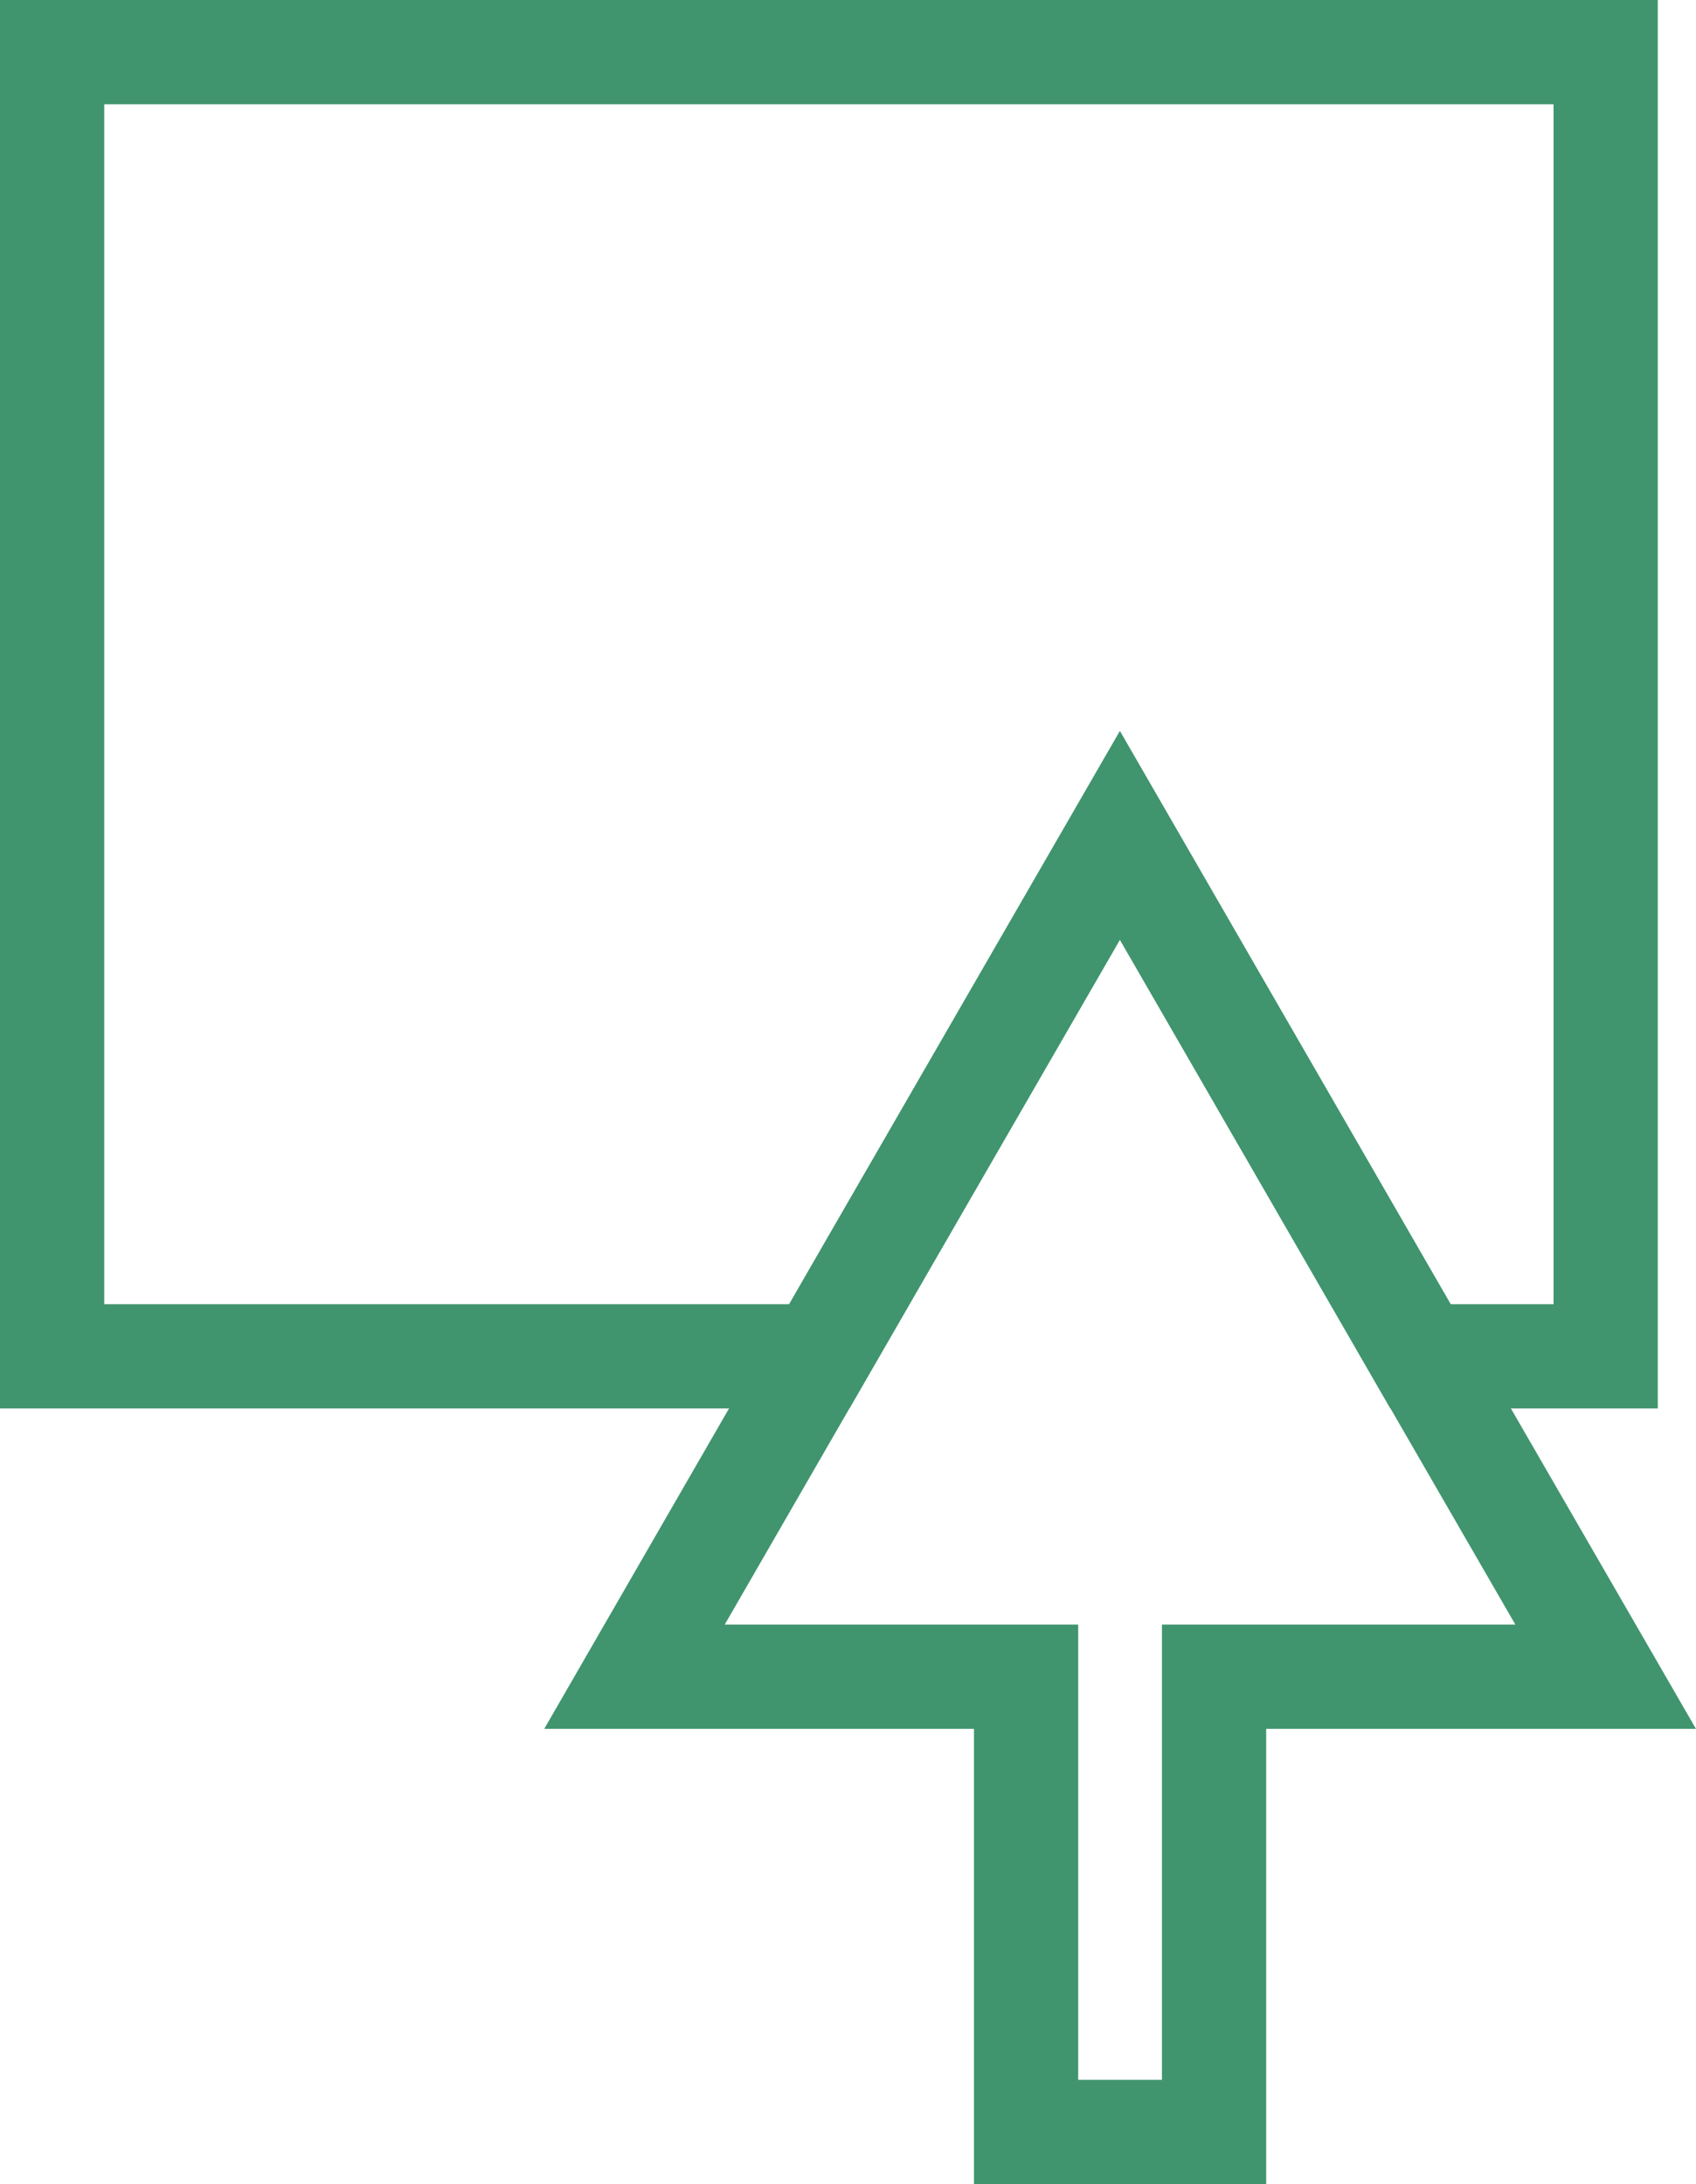
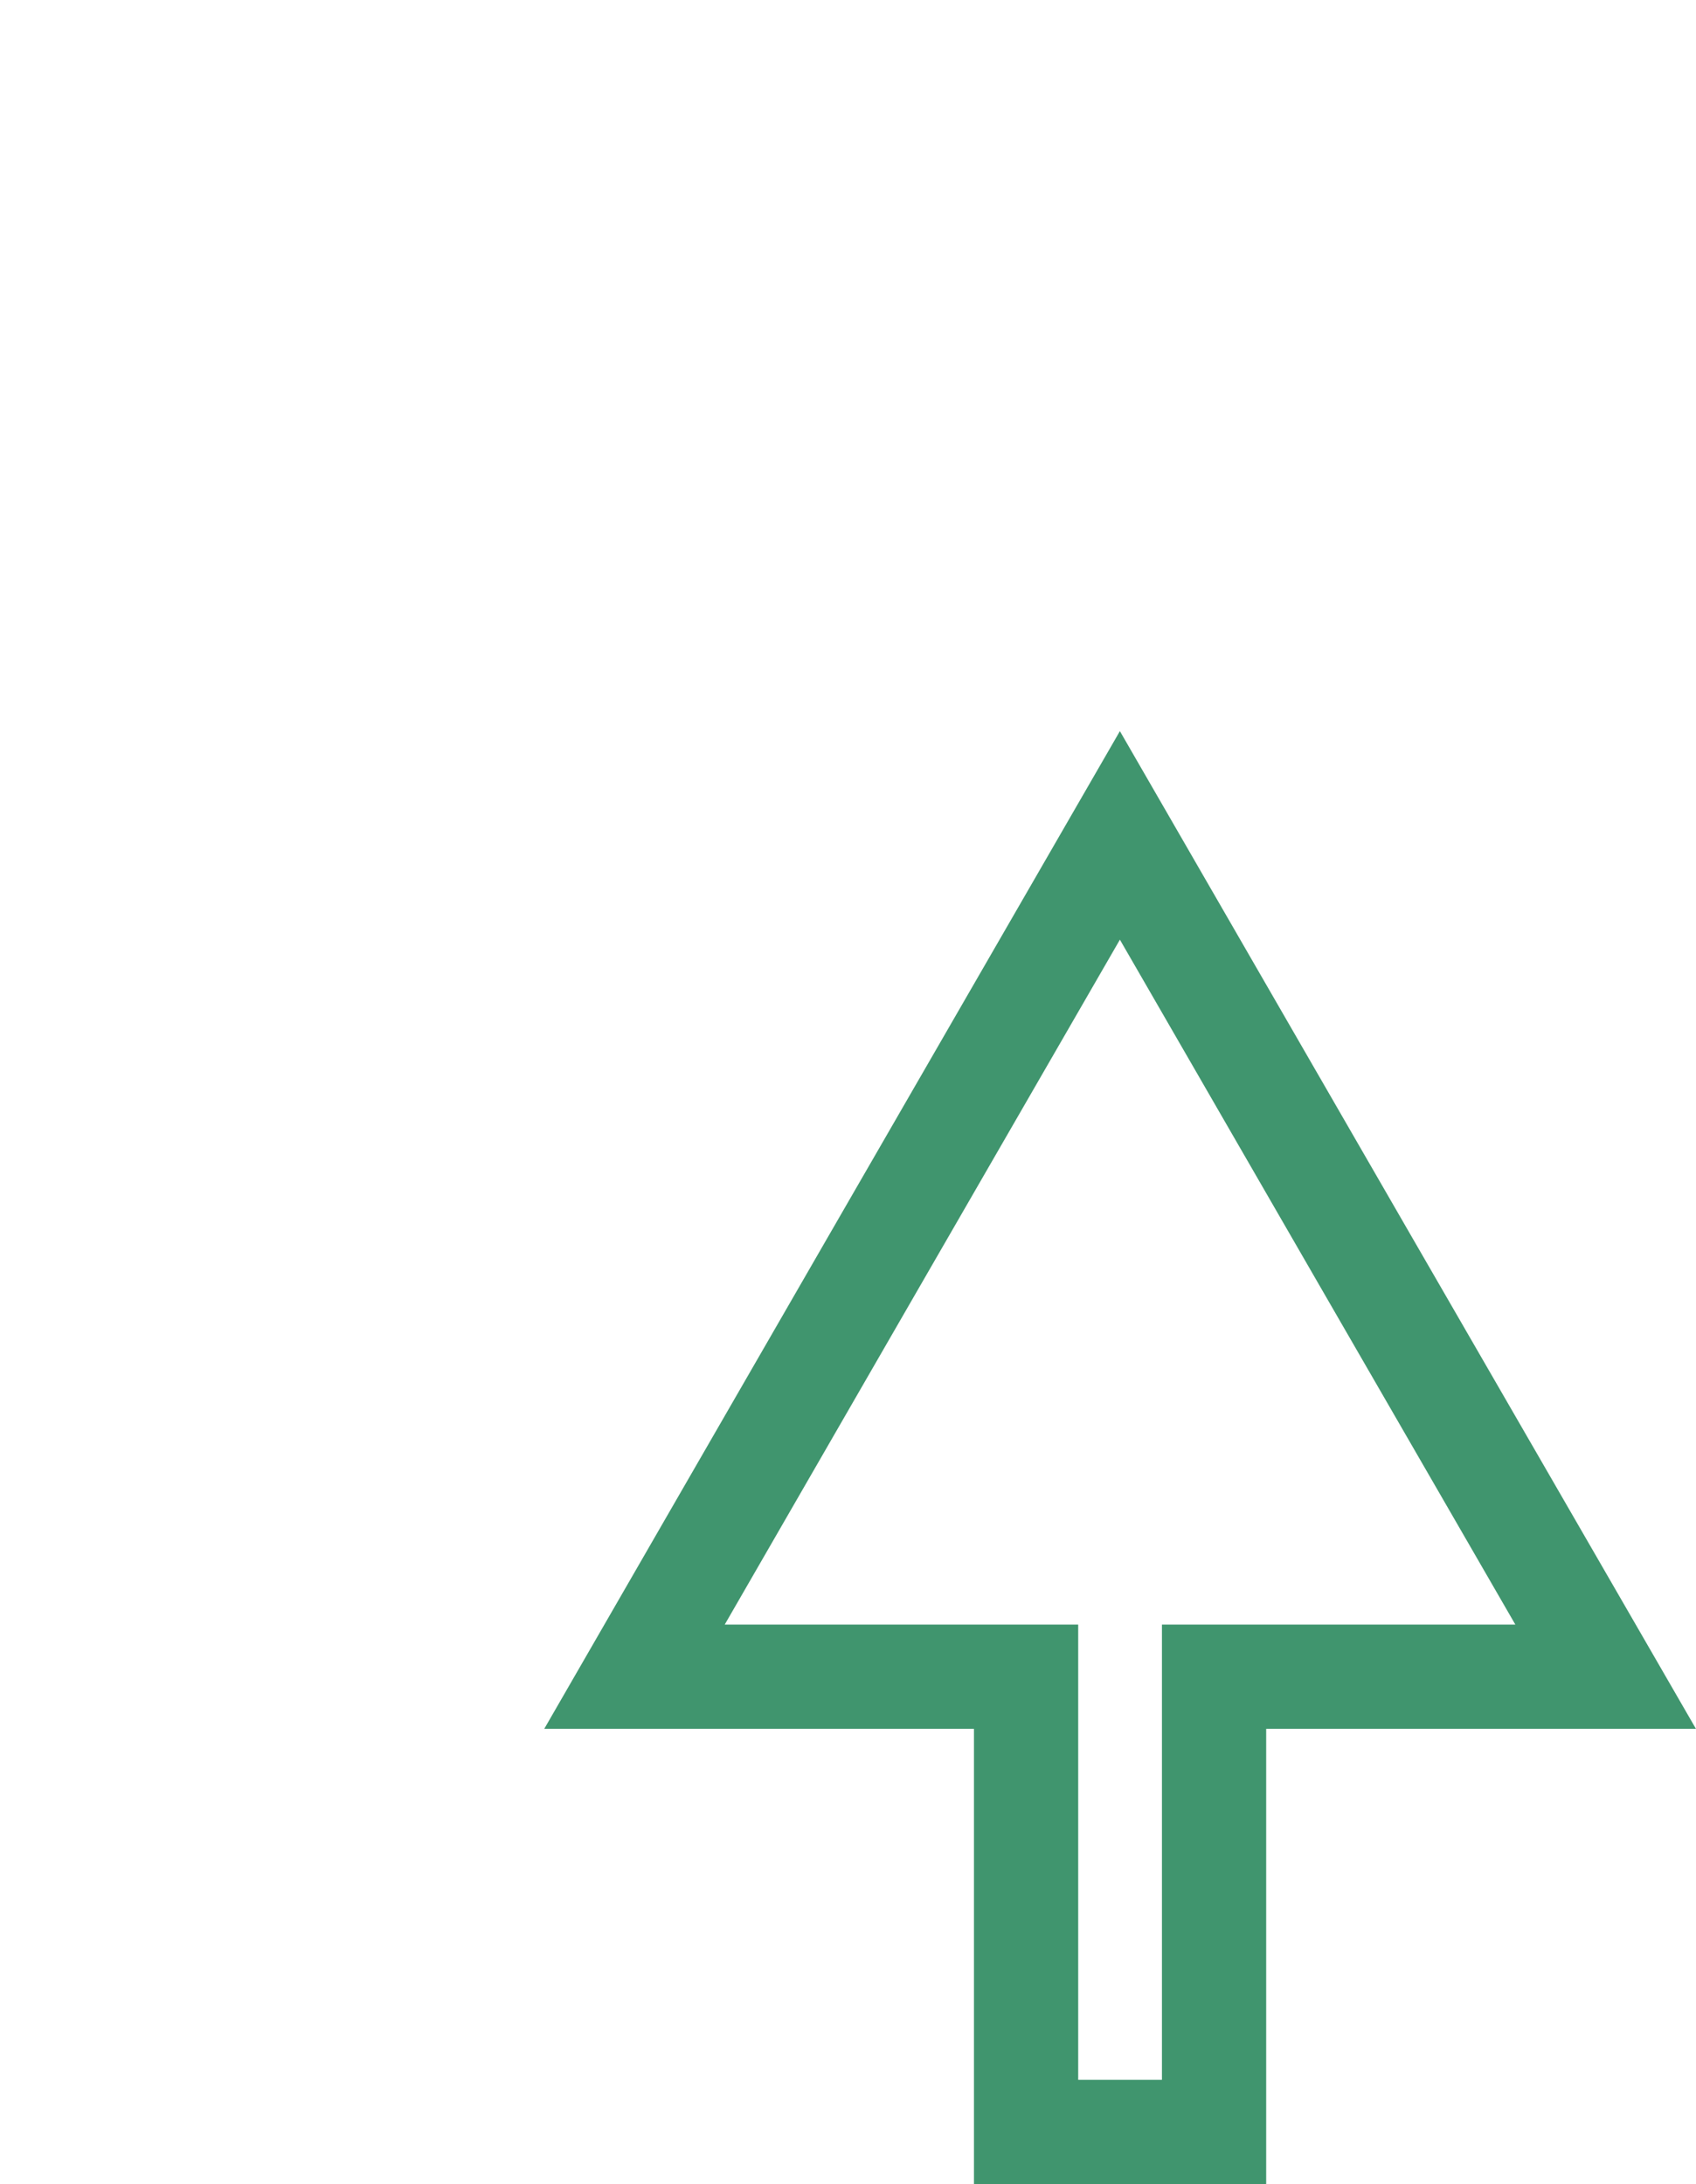
<svg xmlns="http://www.w3.org/2000/svg" viewBox="0 0 48.81 62.85">
  <defs>
    <style>.d{fill:none;stroke:#40956e;stroke-miterlimit:10;stroke-width:3px;}</style>
  </defs>
  <g id="a" />
  <g id="b">
    <g id="c">
      <g>
        <polygon class="d" points="46.21 48.25 39.22 36.15 32.23 24.04 25.24 36.15 18.26 48.25 29.53 48.25 29.53 61.35 34.94 61.35 34.94 48.25 46.21 48.25" />
-         <polygon class="d" points="1.5 1.5 1.5 39.03 23.58 39.03 25.24 36.15 32.23 24.04 39.22 36.15 40.88 39.03 46.21 39.03 46.21 1.5 1.5 1.5" />
      </g>
    </g>
  </g>
</svg>